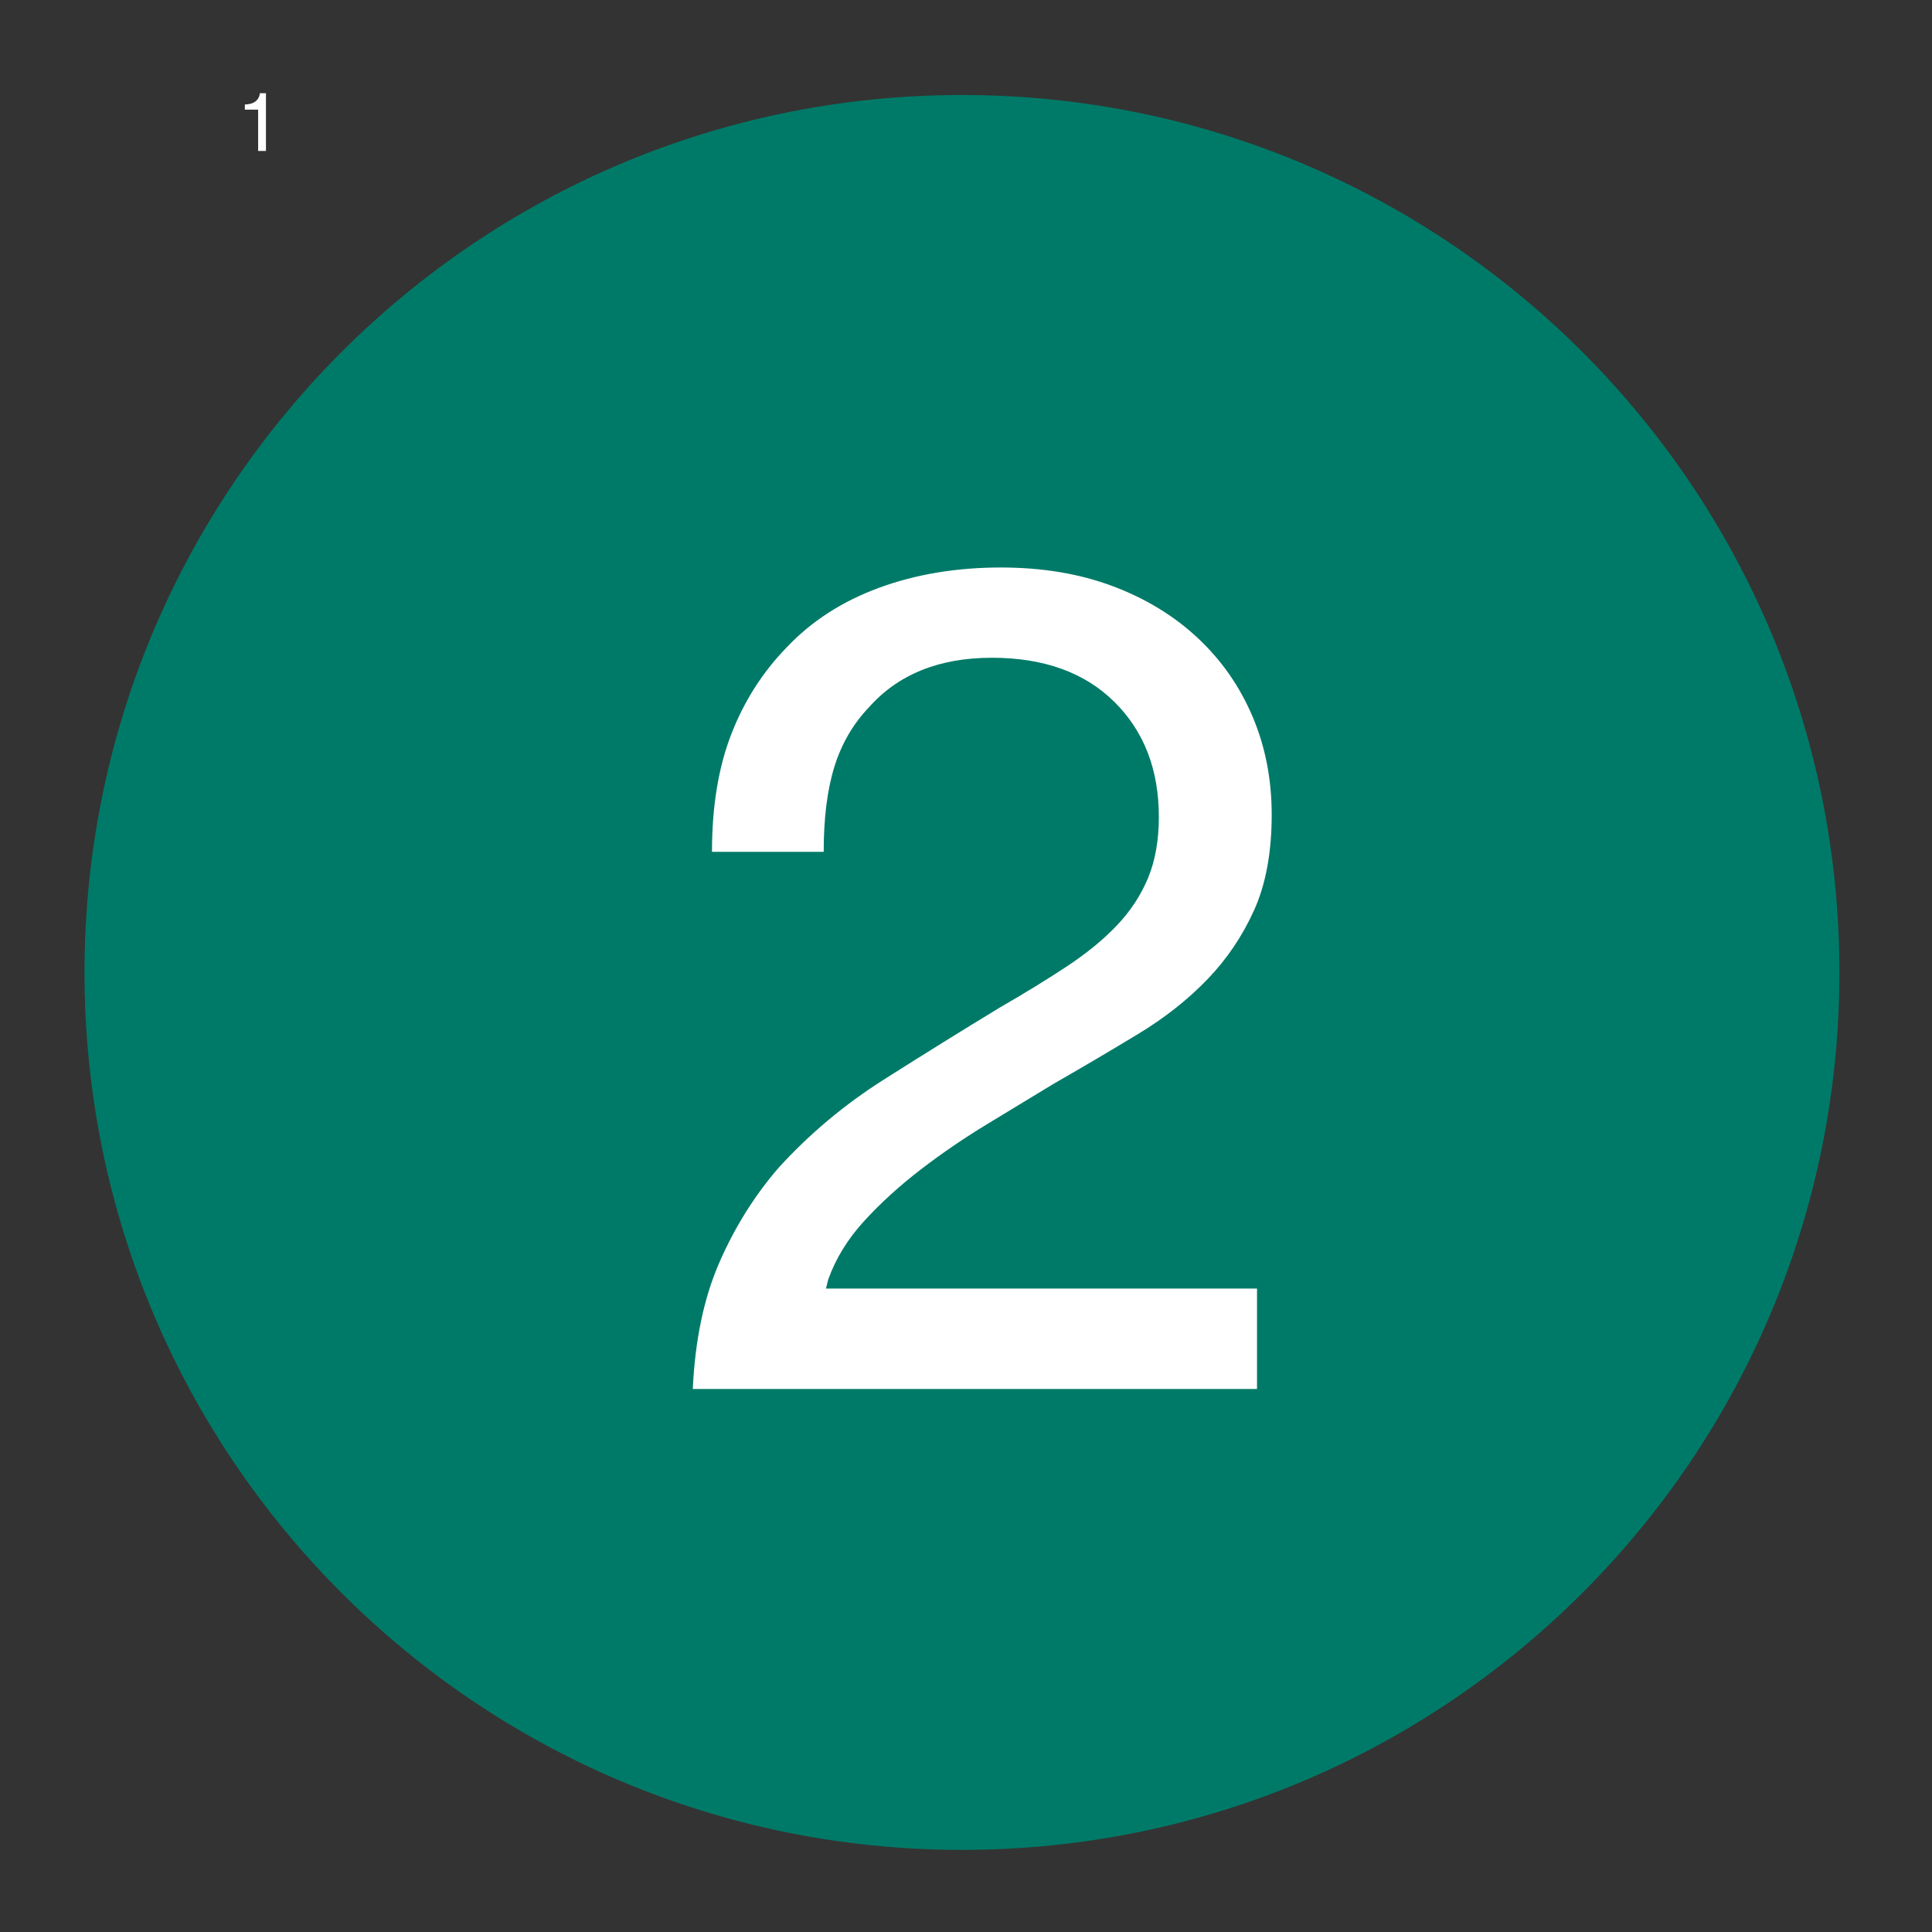
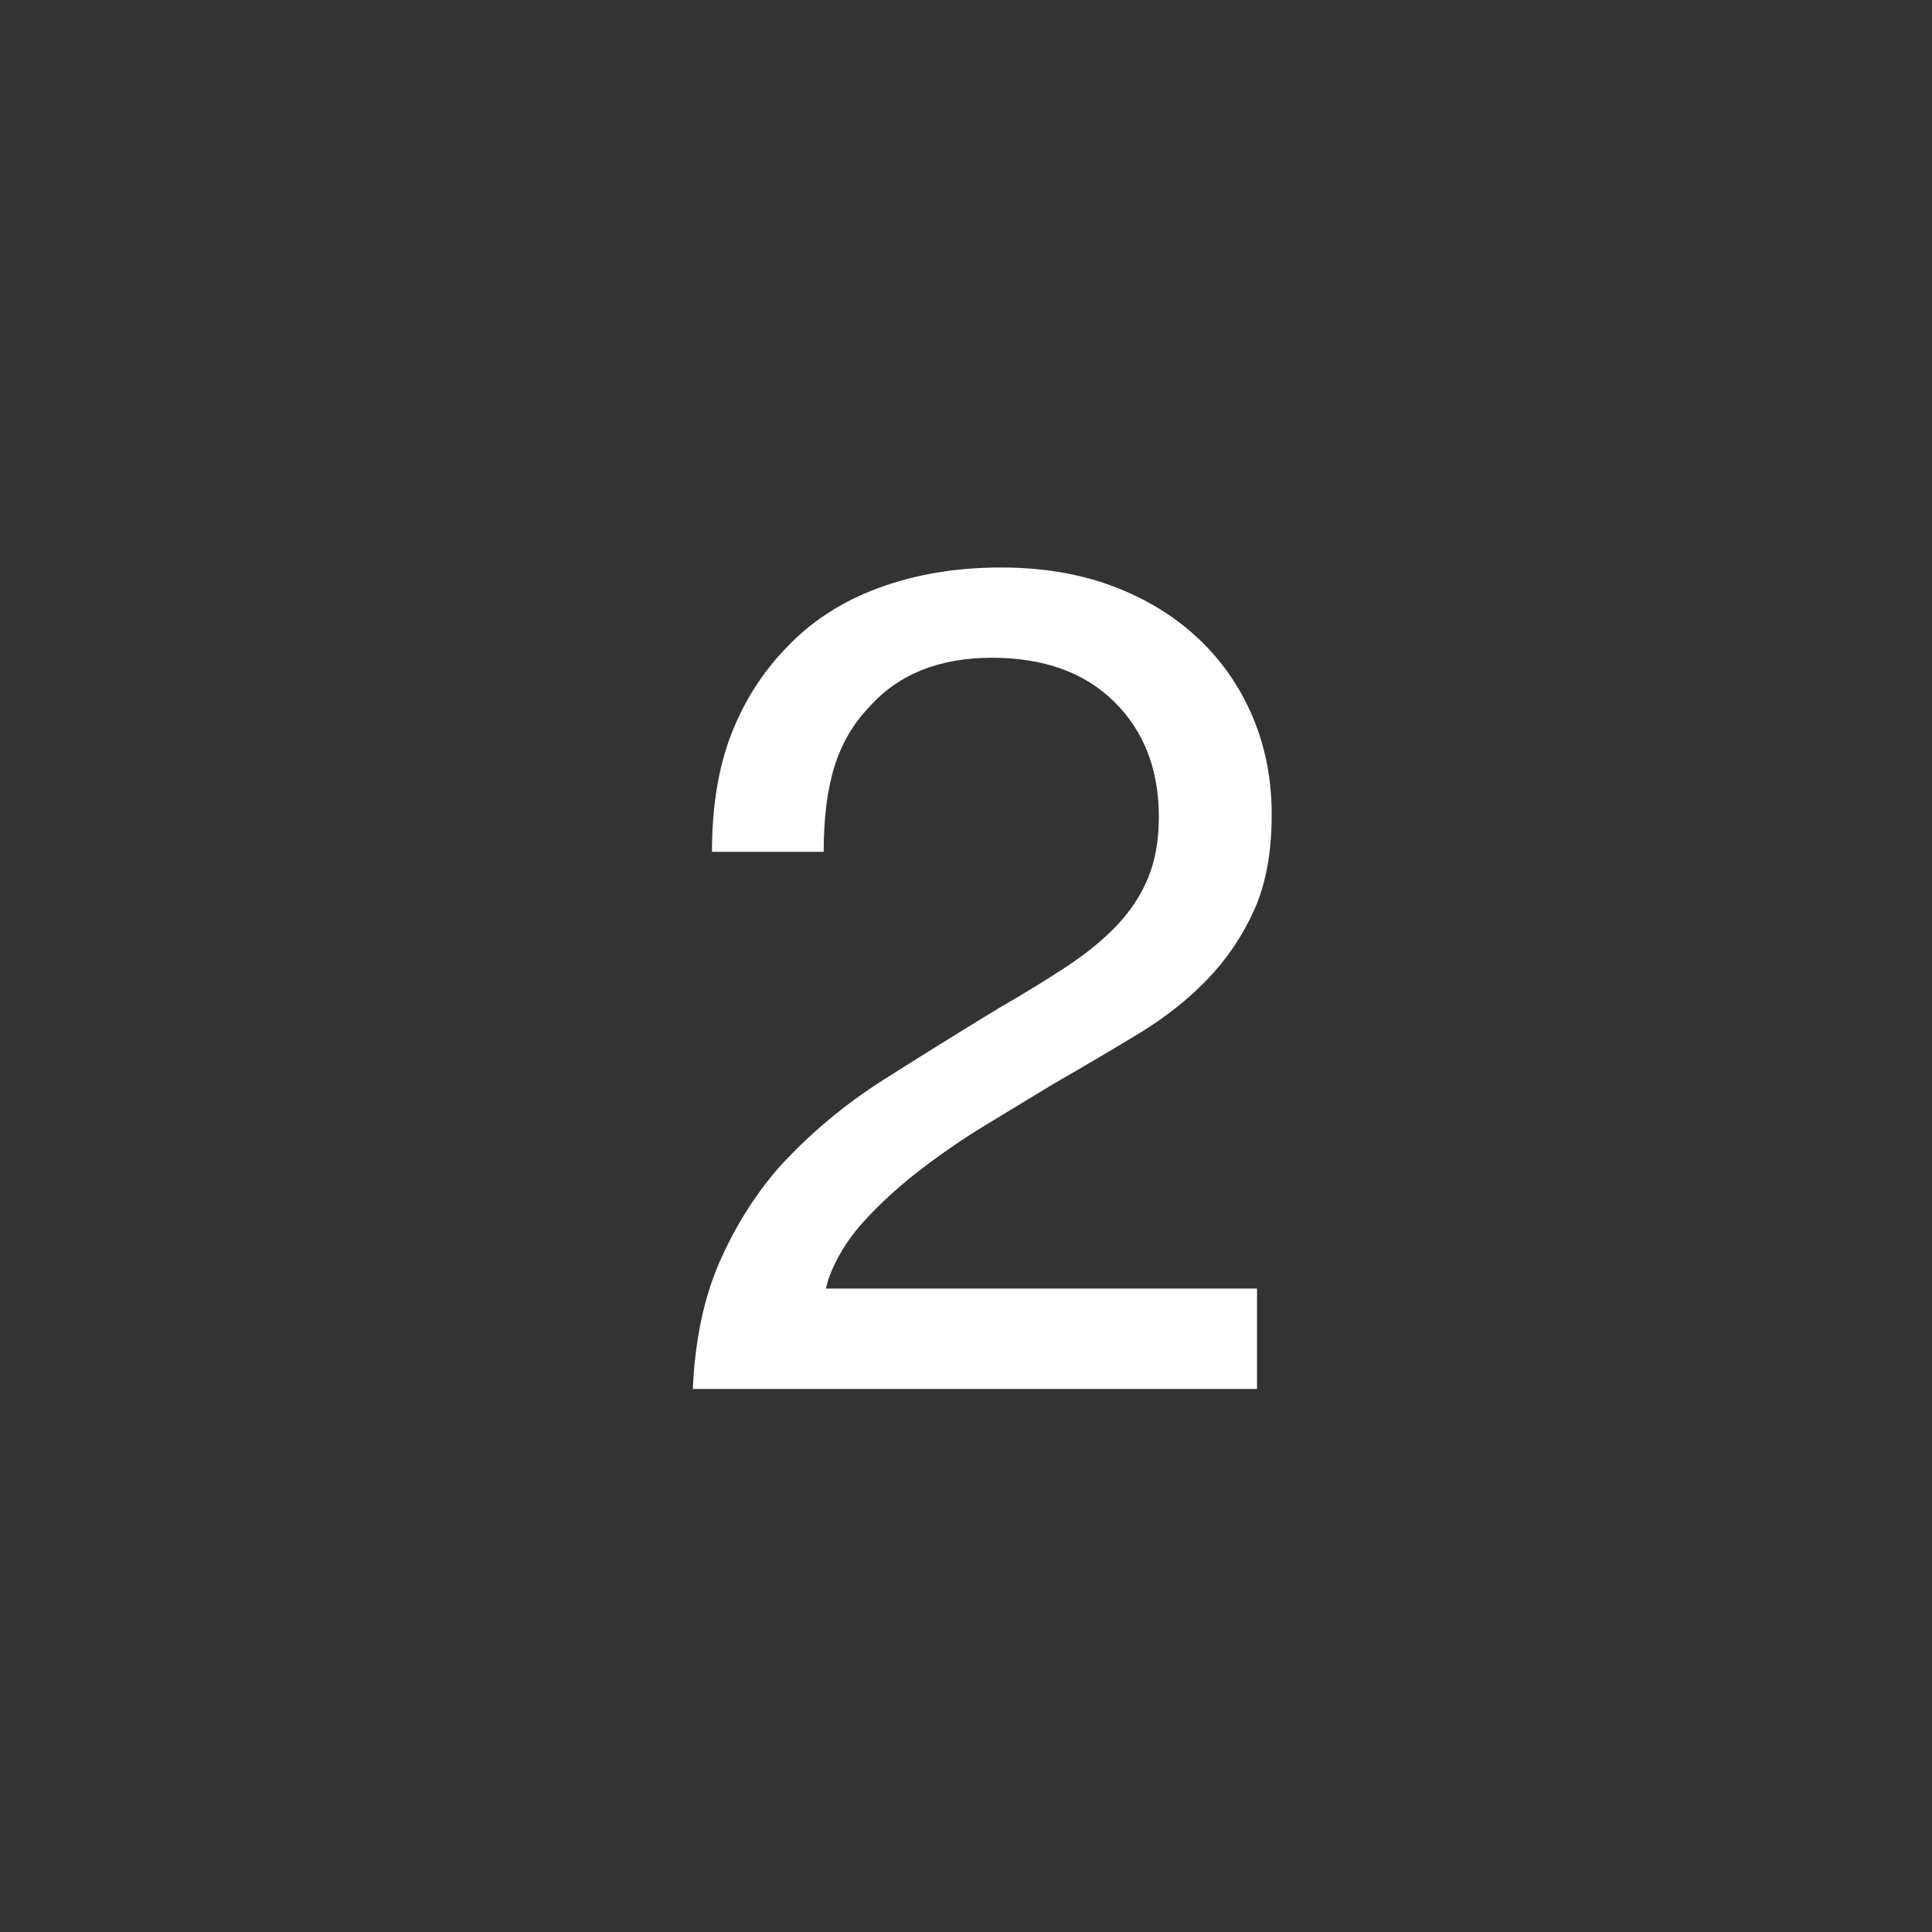
<svg xmlns="http://www.w3.org/2000/svg" width="2400" zoomAndPan="magnify" viewBox="0 0 1800 1800" height="2400" preserveAspectRatio="xMidYMid meet" version="1.0">
  <rect x="0" y="0" width="1800" height="1800" fill="#333333" stroke="none" />
  <defs>
    <g />
    <clipPath id="3e6700e233">
      <path d="M 78.75 88.5 L 1713.75 88.5 L 1713.75 1723.5 L 78.75 1723.5 Z M 78.75 88.5 " clip-rule="nonzero" />
    </clipPath>
    <clipPath id="59f19d4af7">
      <path d="M 896.25 88.5 C 444.758 88.5 78.75 454.508 78.75 906 C 78.75 1357.492 444.758 1723.5 896.25 1723.5 C 1347.742 1723.5 1713.75 1357.492 1713.75 906 C 1713.75 454.508 1347.742 88.5 896.25 88.5 Z M 896.25 88.5 " clip-rule="nonzero" />
    </clipPath>
    <clipPath id="8980a01885">
-       <path d="M 0.75 0.5 L 1635.75 0.5 L 1635.75 1635.5 L 0.75 1635.5 Z M 0.75 0.5 " clip-rule="nonzero" />
-     </clipPath>
+       </clipPath>
    <clipPath id="9587cd2cb2">
-       <path d="M 818.25 0.5 C 366.758 0.5 0.75 366.508 0.75 818 C 0.75 1269.492 366.758 1635.5 818.25 1635.5 C 1269.742 1635.5 1635.75 1269.492 1635.75 818 C 1635.75 366.508 1269.742 0.5 818.25 0.5 Z M 818.25 0.5 " clip-rule="nonzero" />
+       <path d="M 818.25 0.5 C 366.758 0.5 0.75 366.508 0.75 818 C 0.75 1269.492 366.758 1635.5 818.25 1635.5 C 1269.742 1635.5 1635.75 1269.492 1635.75 818 C 1635.75 366.508 1269.742 0.5 818.25 0.5 Z " clip-rule="nonzero" />
    </clipPath>
    <clipPath id="70223337fd">
      <rect x="0" width="1636" y="0" height="1636" />
    </clipPath>
    <clipPath id="15c737d09d">
      <rect x="0" width="631" y="0" height="1288" />
    </clipPath>
  </defs>
  <g clip-path="url(#3e6700e233)">
    <g clip-path="url(#59f19d4af7)">
      <g transform="matrix(1, 0, 0, 1, 78, 88)">
        <g clip-path="url(#70223337fd)">
          <g clip-path="url(#8980a01885)">
            <g clip-path="url(#9587cd2cb2)">
              <path fill="#007a68" d="M 0.75 0.5 L 1635.75 0.5 L 1635.75 1635.5 L 0.75 1635.5 Z M 0.75 0.5 " fill-opacity="1" fill-rule="nonzero" />
            </g>
          </g>
        </g>
      </g>
    </g>
  </g>
  <g fill="#ffffff" fill-opacity="1">
    <g transform="translate(224.908, 140.625)">
      <g>
-         <path d="M 15.594 -38.469 L 3.219 -38.469 L 3.219 -43.281 C 4.926 -43.32 6.566 -43.52 8.141 -43.875 C 9.711 -44.227 11.133 -44.816 12.406 -45.641 C 13.688 -46.461 14.75 -47.535 15.594 -48.859 C 16.445 -50.18 17 -51.82 17.25 -53.781 L 22.875 -53.781 L 22.875 0 L 15.594 0 Z M 15.594 -38.469 " />
-       </g>
+         </g>
    </g>
  </g>
  <g transform="matrix(1, 0, 0, 1, 603, 265)">
    <g clip-path="url(#15c737d09d)">
      <g fill="#ffffff" fill-opacity="1">
        <g transform="translate(0.416, 1029.083)">
          <g>
            <path d="M 42.047 0 C 44.148 -45.562 52.383 -84.812 66.75 -117.75 C 81.125 -150.688 99.523 -180.125 121.953 -206.062 C 150.691 -237.602 183.281 -264.938 219.719 -288.062 C 256.164 -311.188 292.266 -333.613 328.016 -355.344 C 351.141 -368.664 371.988 -381.457 390.562 -393.719 C 409.133 -405.988 424.727 -418.781 437.344 -432.094 C 449.969 -445.414 459.609 -460.133 466.266 -476.25 C 472.922 -492.375 476.25 -511.297 476.25 -533.016 C 476.25 -577.172 462.406 -612.914 434.719 -640.25 C 407.039 -667.594 369.02 -681.266 320.656 -681.266 C 271.594 -681.266 233.395 -665.844 206.062 -635 C 191.344 -619.582 180.648 -601.18 173.984 -579.797 C 167.328 -558.422 164 -531.969 164 -500.438 L 59.922 -500.438 C 59.922 -542.488 65.879 -578.93 77.797 -609.766 C 89.711 -640.609 106.883 -667.594 129.312 -690.719 C 152.438 -715.25 181.172 -733.82 215.516 -746.438 C 249.859 -759.051 287.707 -765.359 329.062 -765.359 C 367.613 -765.359 402.305 -759.578 433.141 -748.016 C 463.984 -736.453 490.441 -720.332 512.516 -699.656 C 534.598 -678.977 551.598 -654.617 563.516 -626.578 C 575.43 -598.547 581.391 -568.062 581.391 -535.125 C 581.391 -500.082 575.957 -470.469 565.094 -446.281 C 554.227 -422.102 539.68 -400.551 521.453 -381.625 C 503.234 -362.707 481.68 -345.711 456.797 -330.641 C 431.922 -315.578 405.461 -299.984 377.422 -283.859 C 357.797 -271.941 337.297 -259.5 315.922 -246.531 C 294.547 -233.57 274.047 -219.555 254.422 -204.484 C 234.797 -189.41 217.27 -173.461 201.844 -156.641 C 186.426 -139.828 175.219 -121.609 168.219 -101.984 L 166.109 -93.562 L 567.719 -93.562 L 567.719 0 Z M 42.047 0 " />
          </g>
        </g>
      </g>
    </g>
  </g>
</svg>